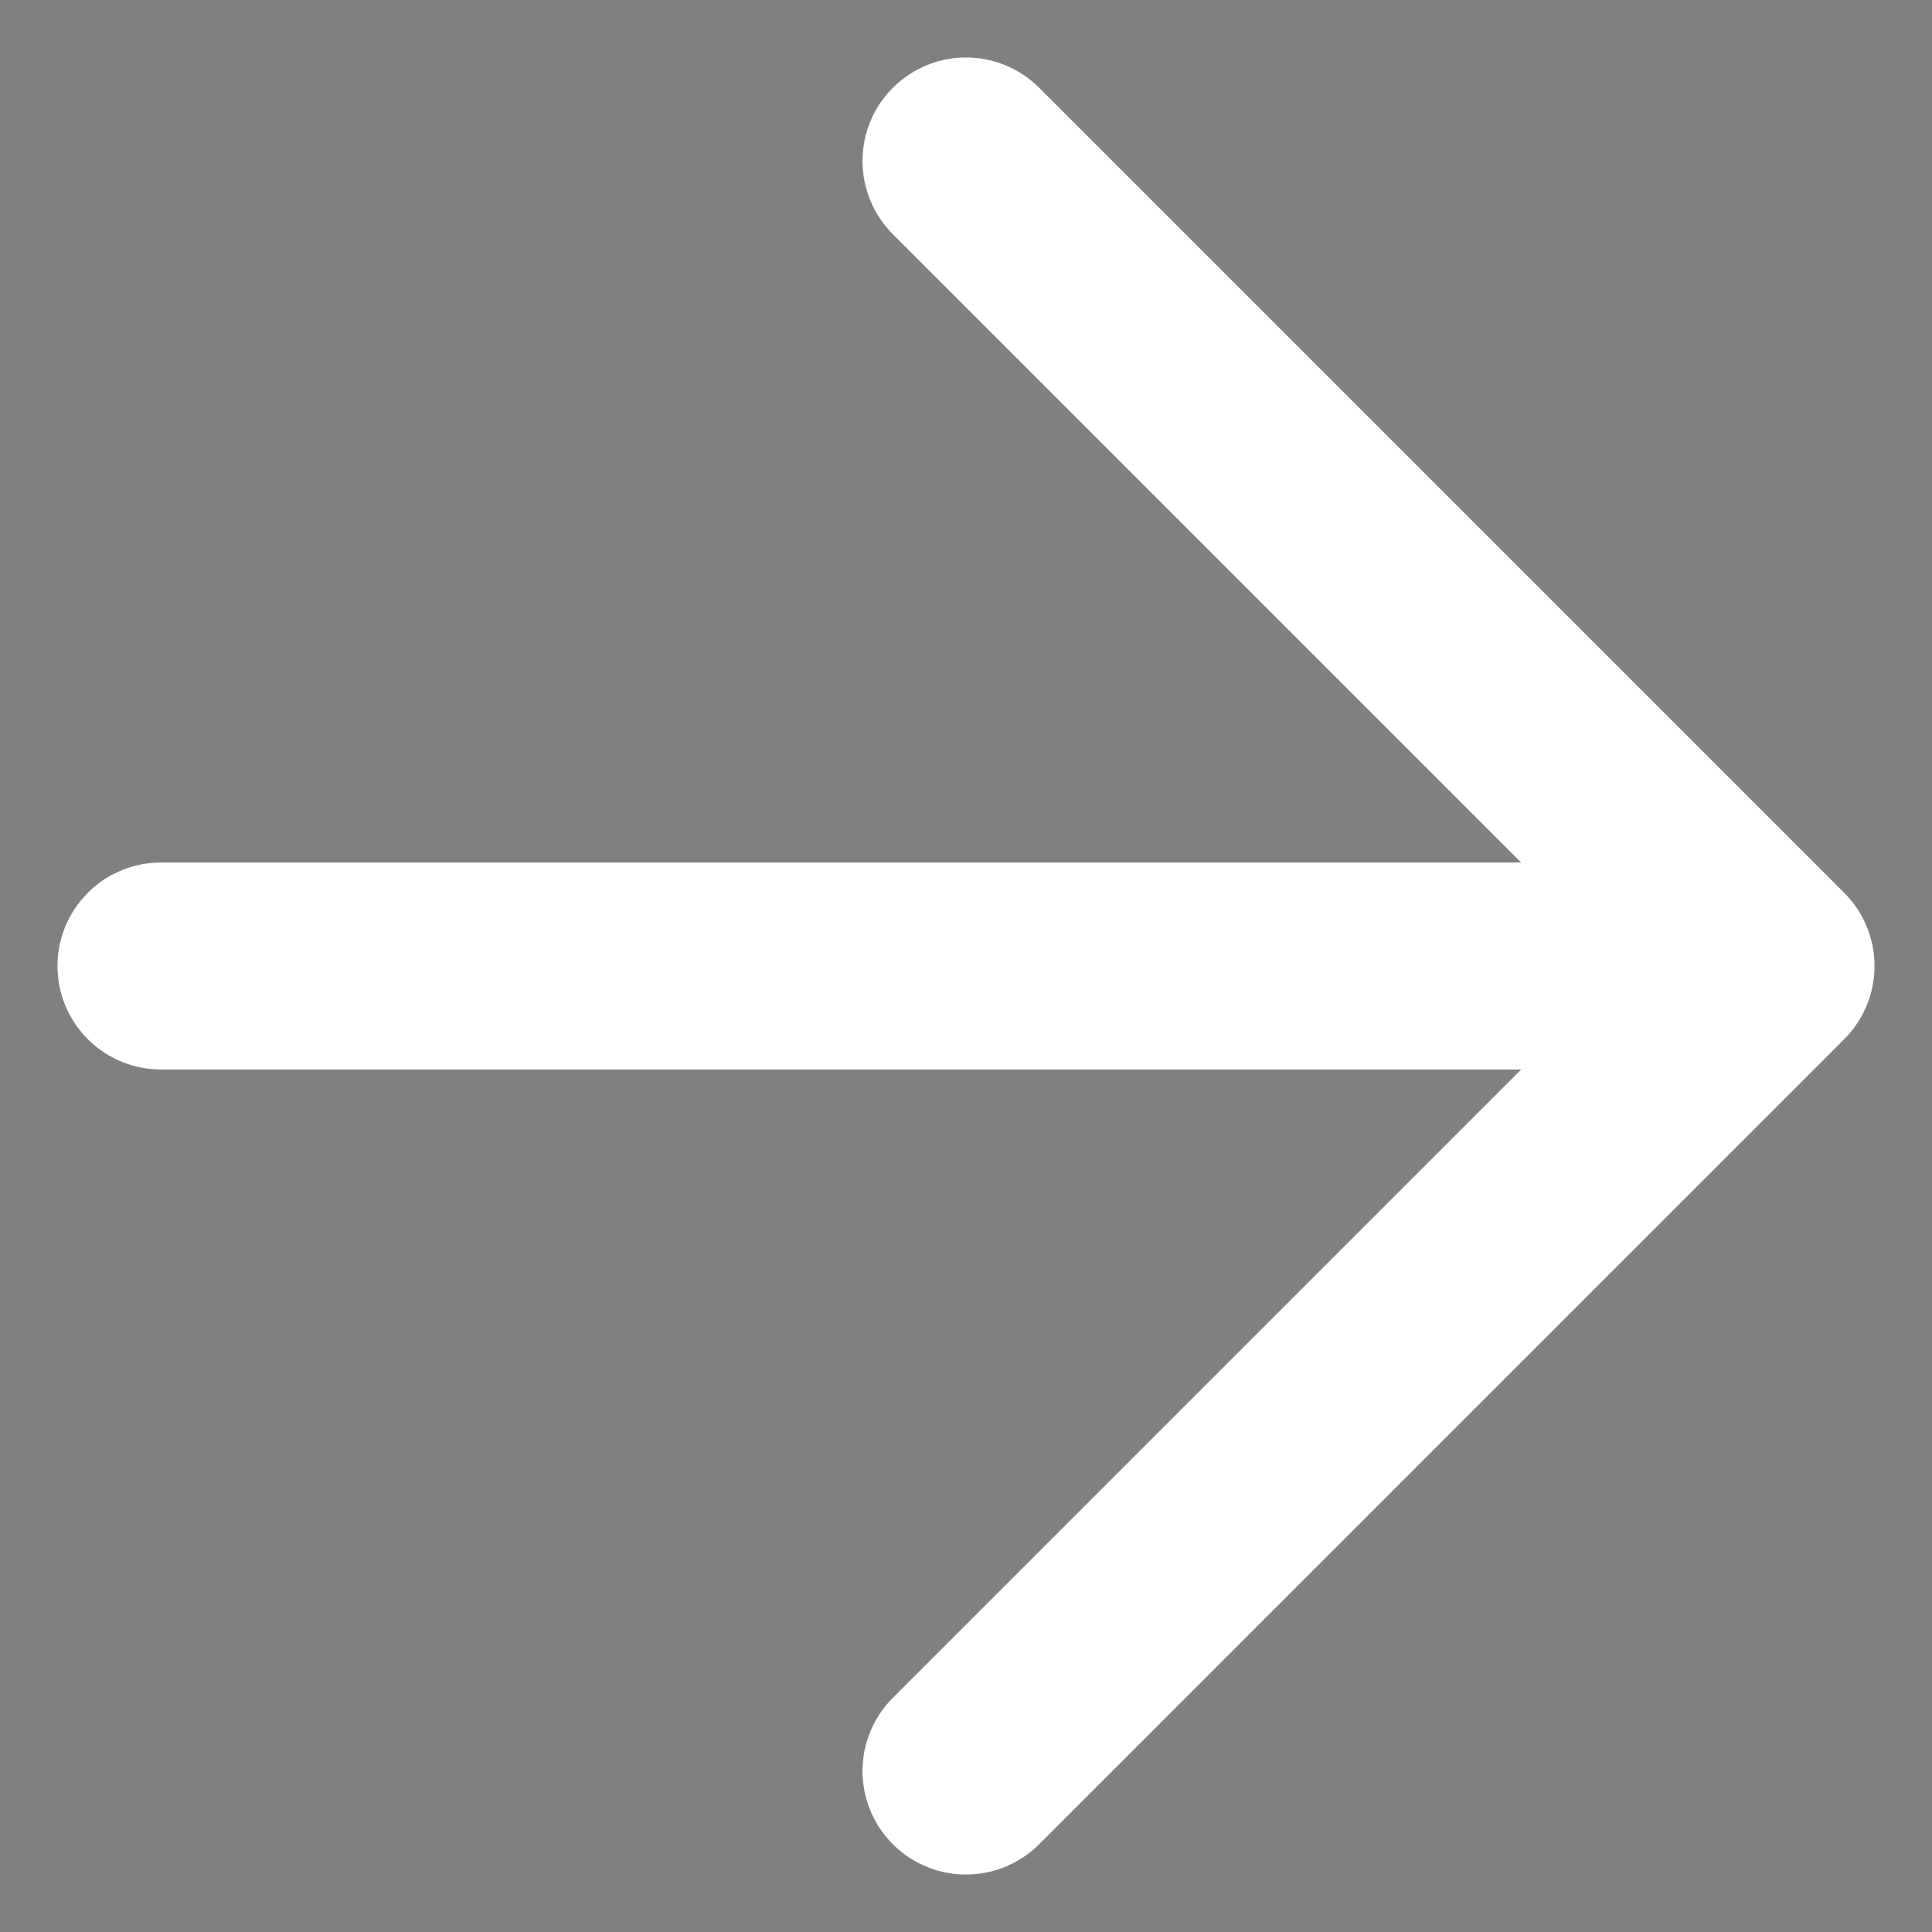
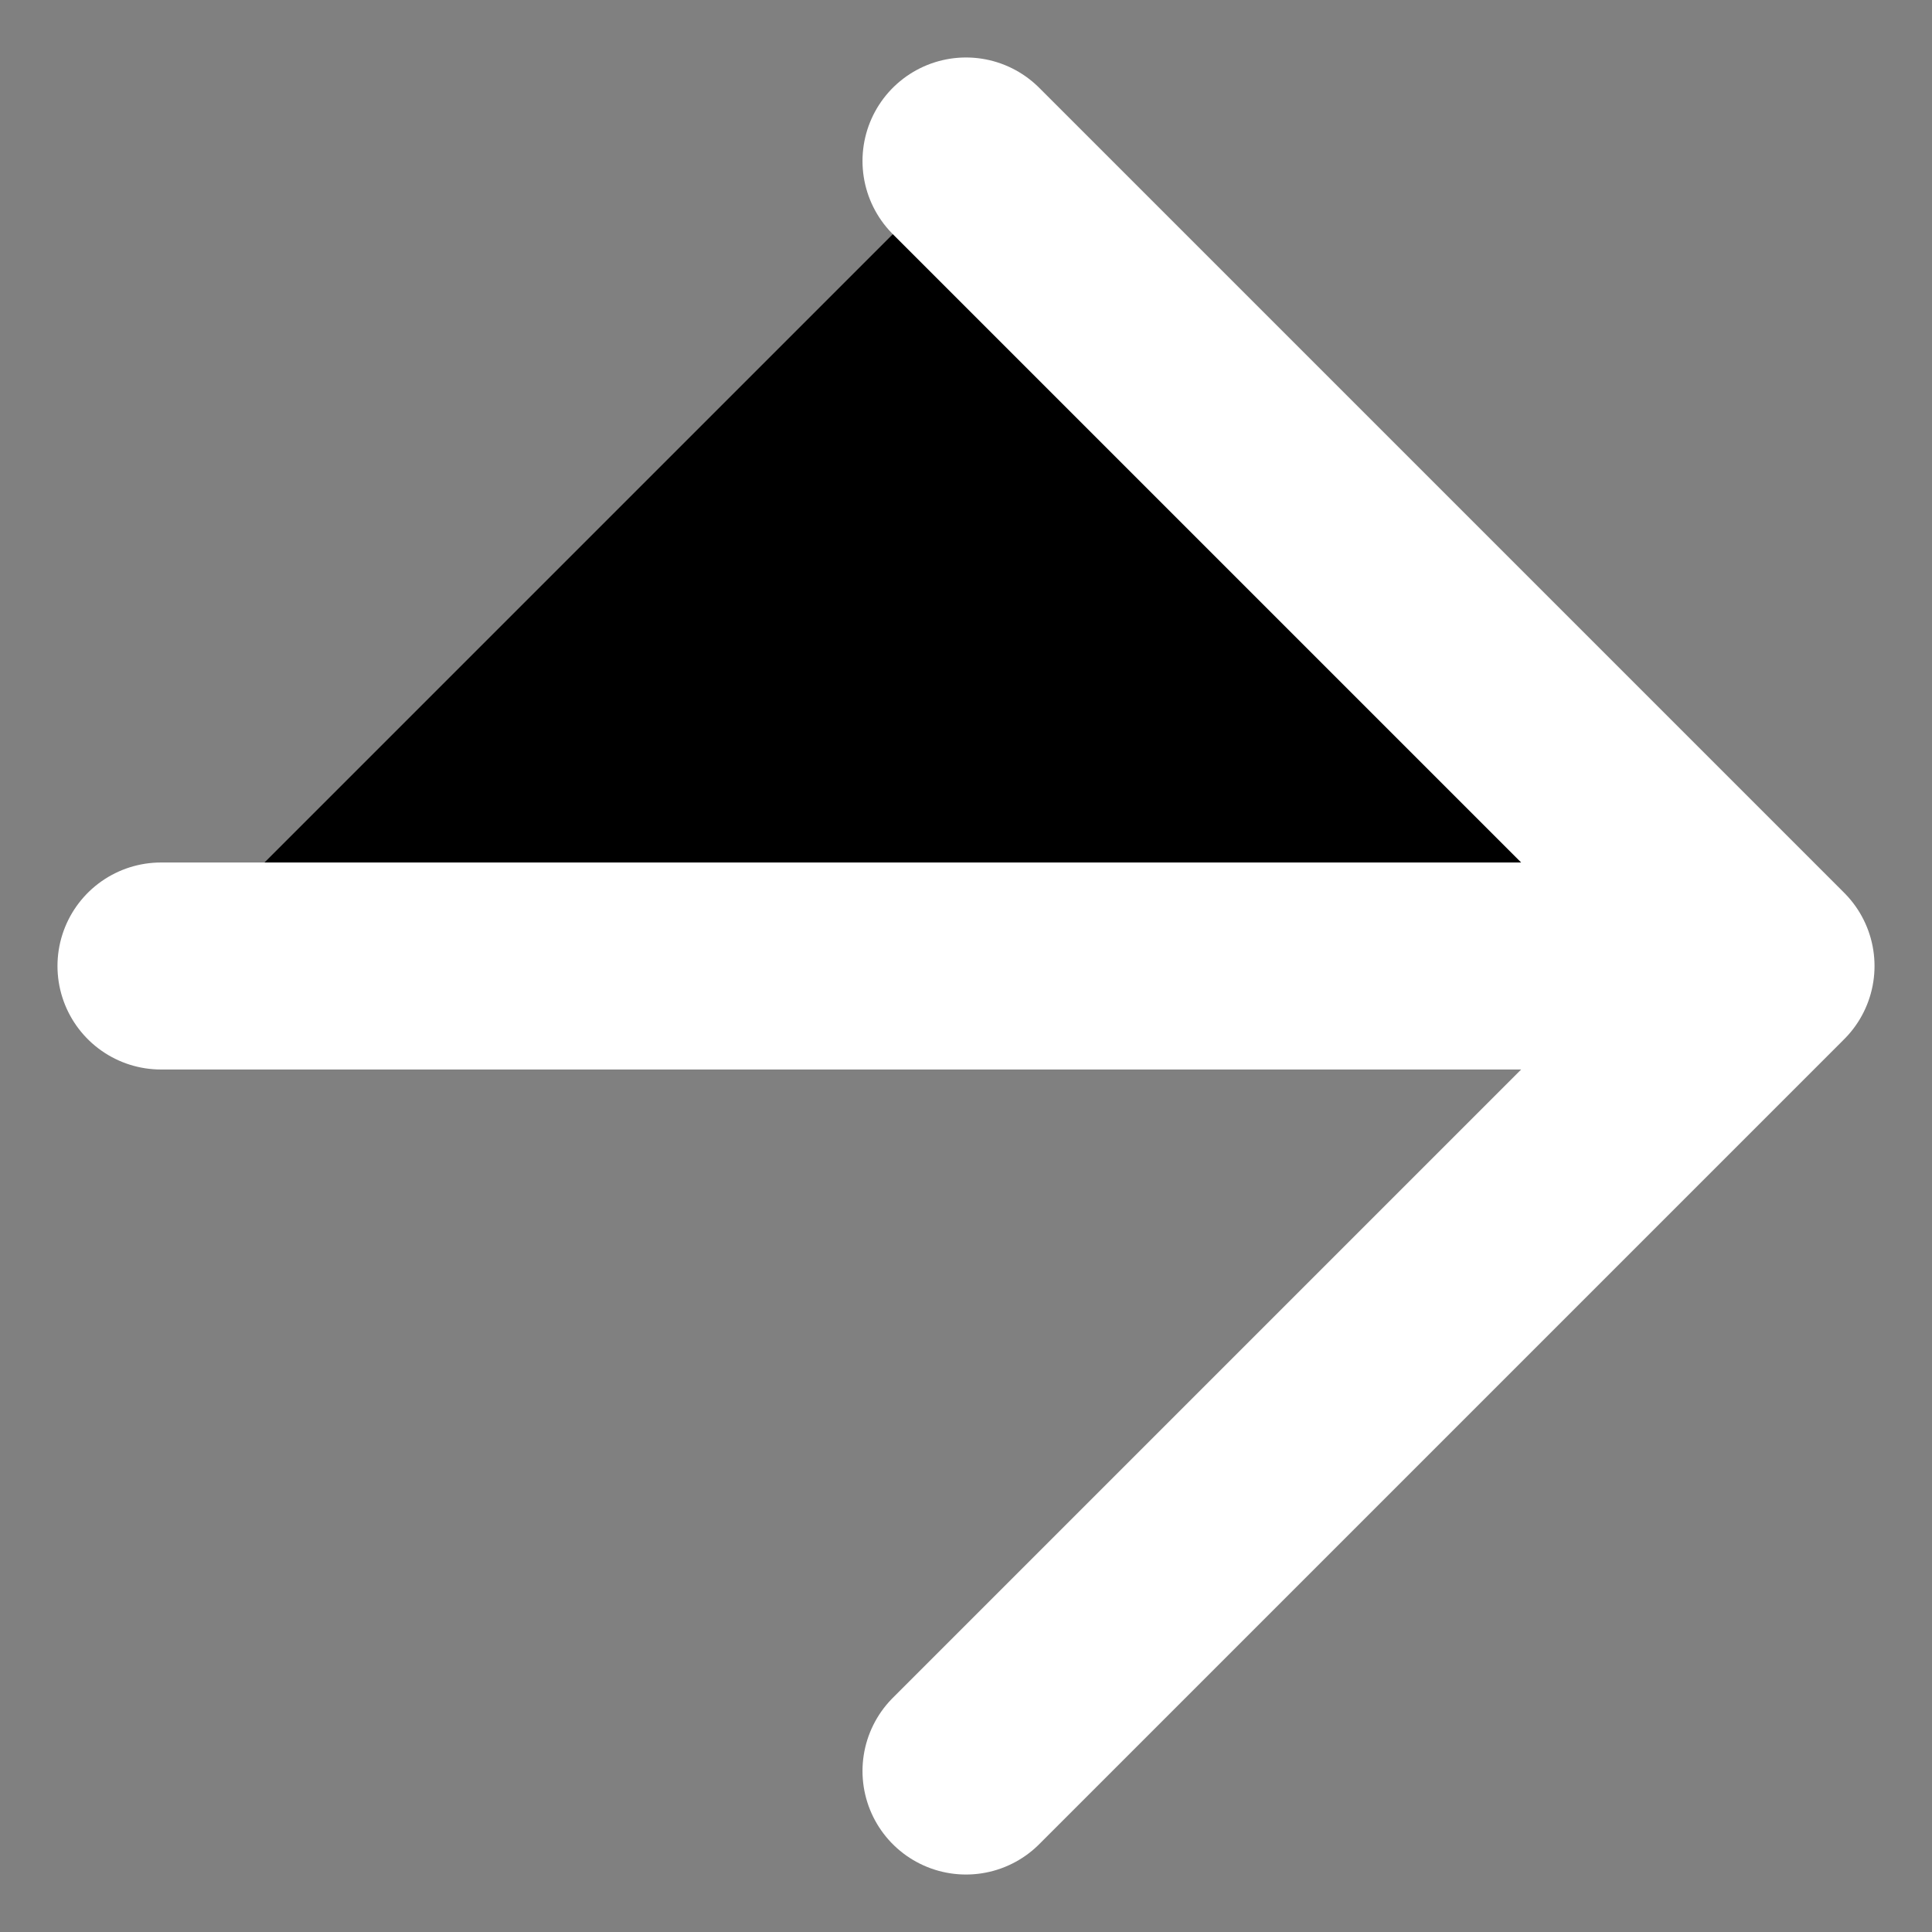
<svg xmlns="http://www.w3.org/2000/svg" width="100%" height="100%" viewBox="0 0 28 28" fill="currentColor">
  <rect x="0" y="0" width="28" height="28" fill="#808080" stroke="none" />
-   <path d="M2.333 14H25.667M25.667 14L14 2.333M25.667 14L14 25.667" stroke="white" stroke-width="3" stroke-linecap="round" stroke-linejoin="round" />
+   <path d="M2.333 14H25.667L14 2.333M25.667 14L14 25.667" stroke="white" stroke-width="3" stroke-linecap="round" stroke-linejoin="round" />
</svg>